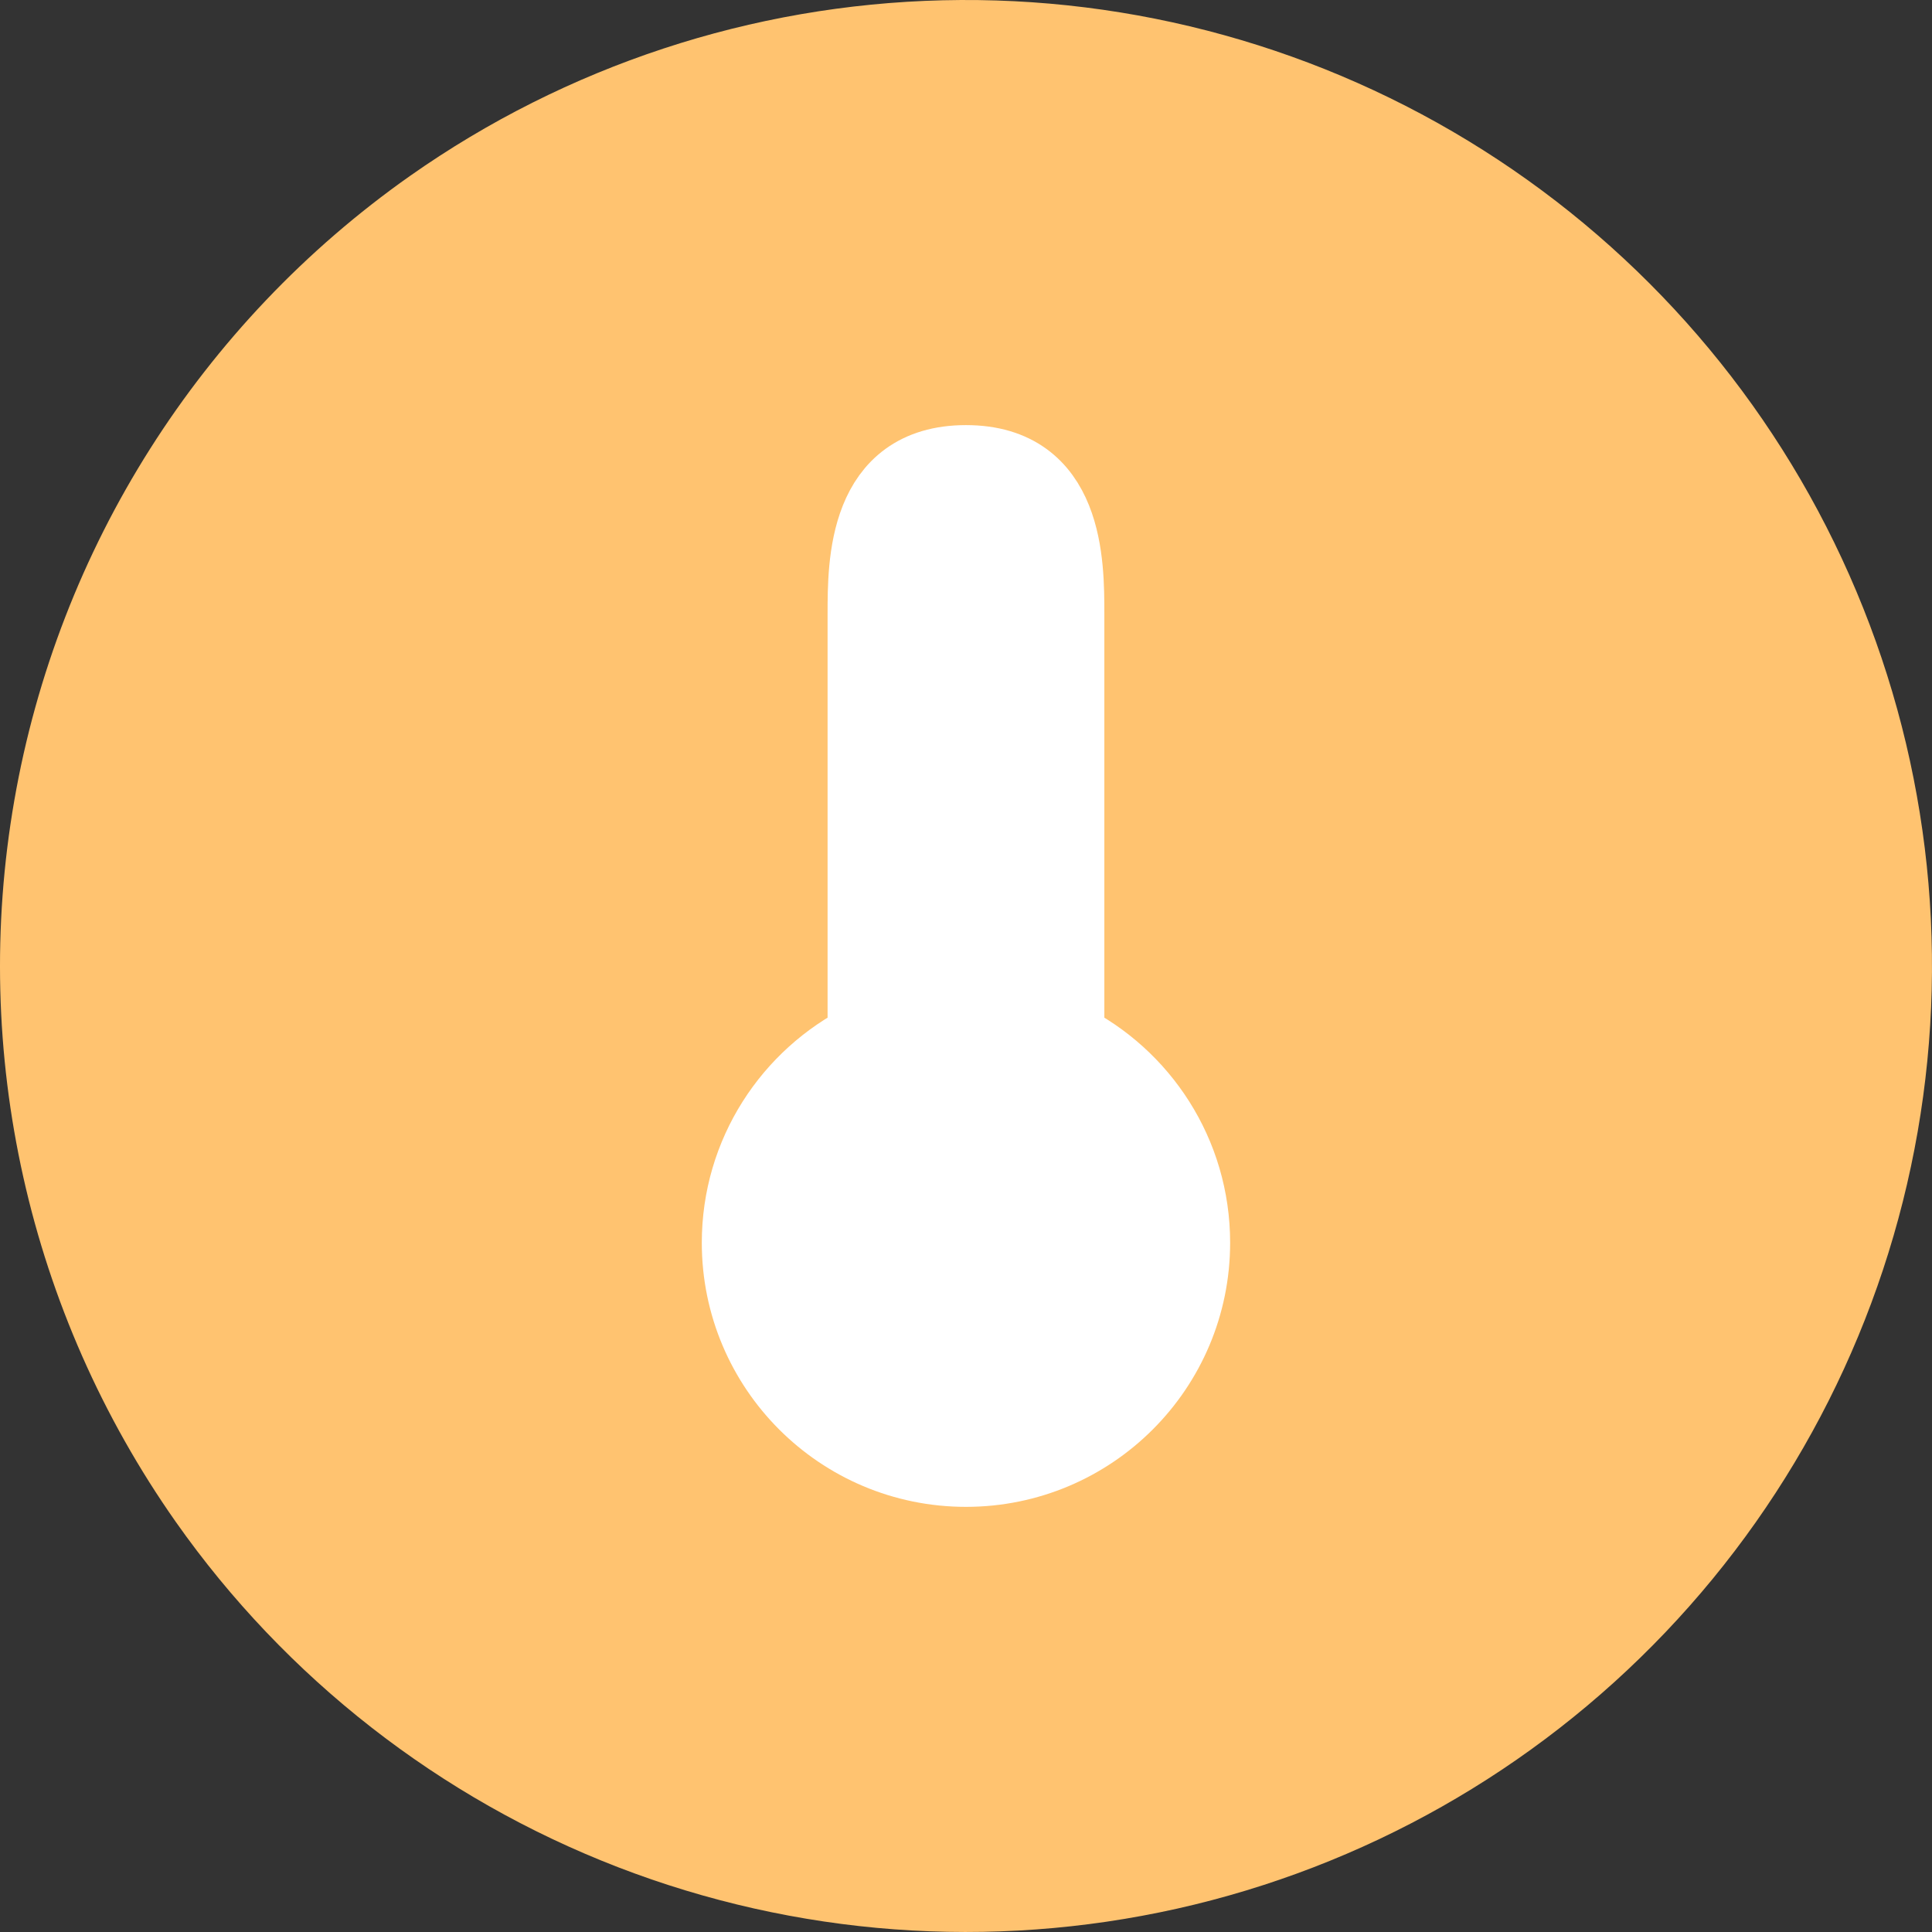
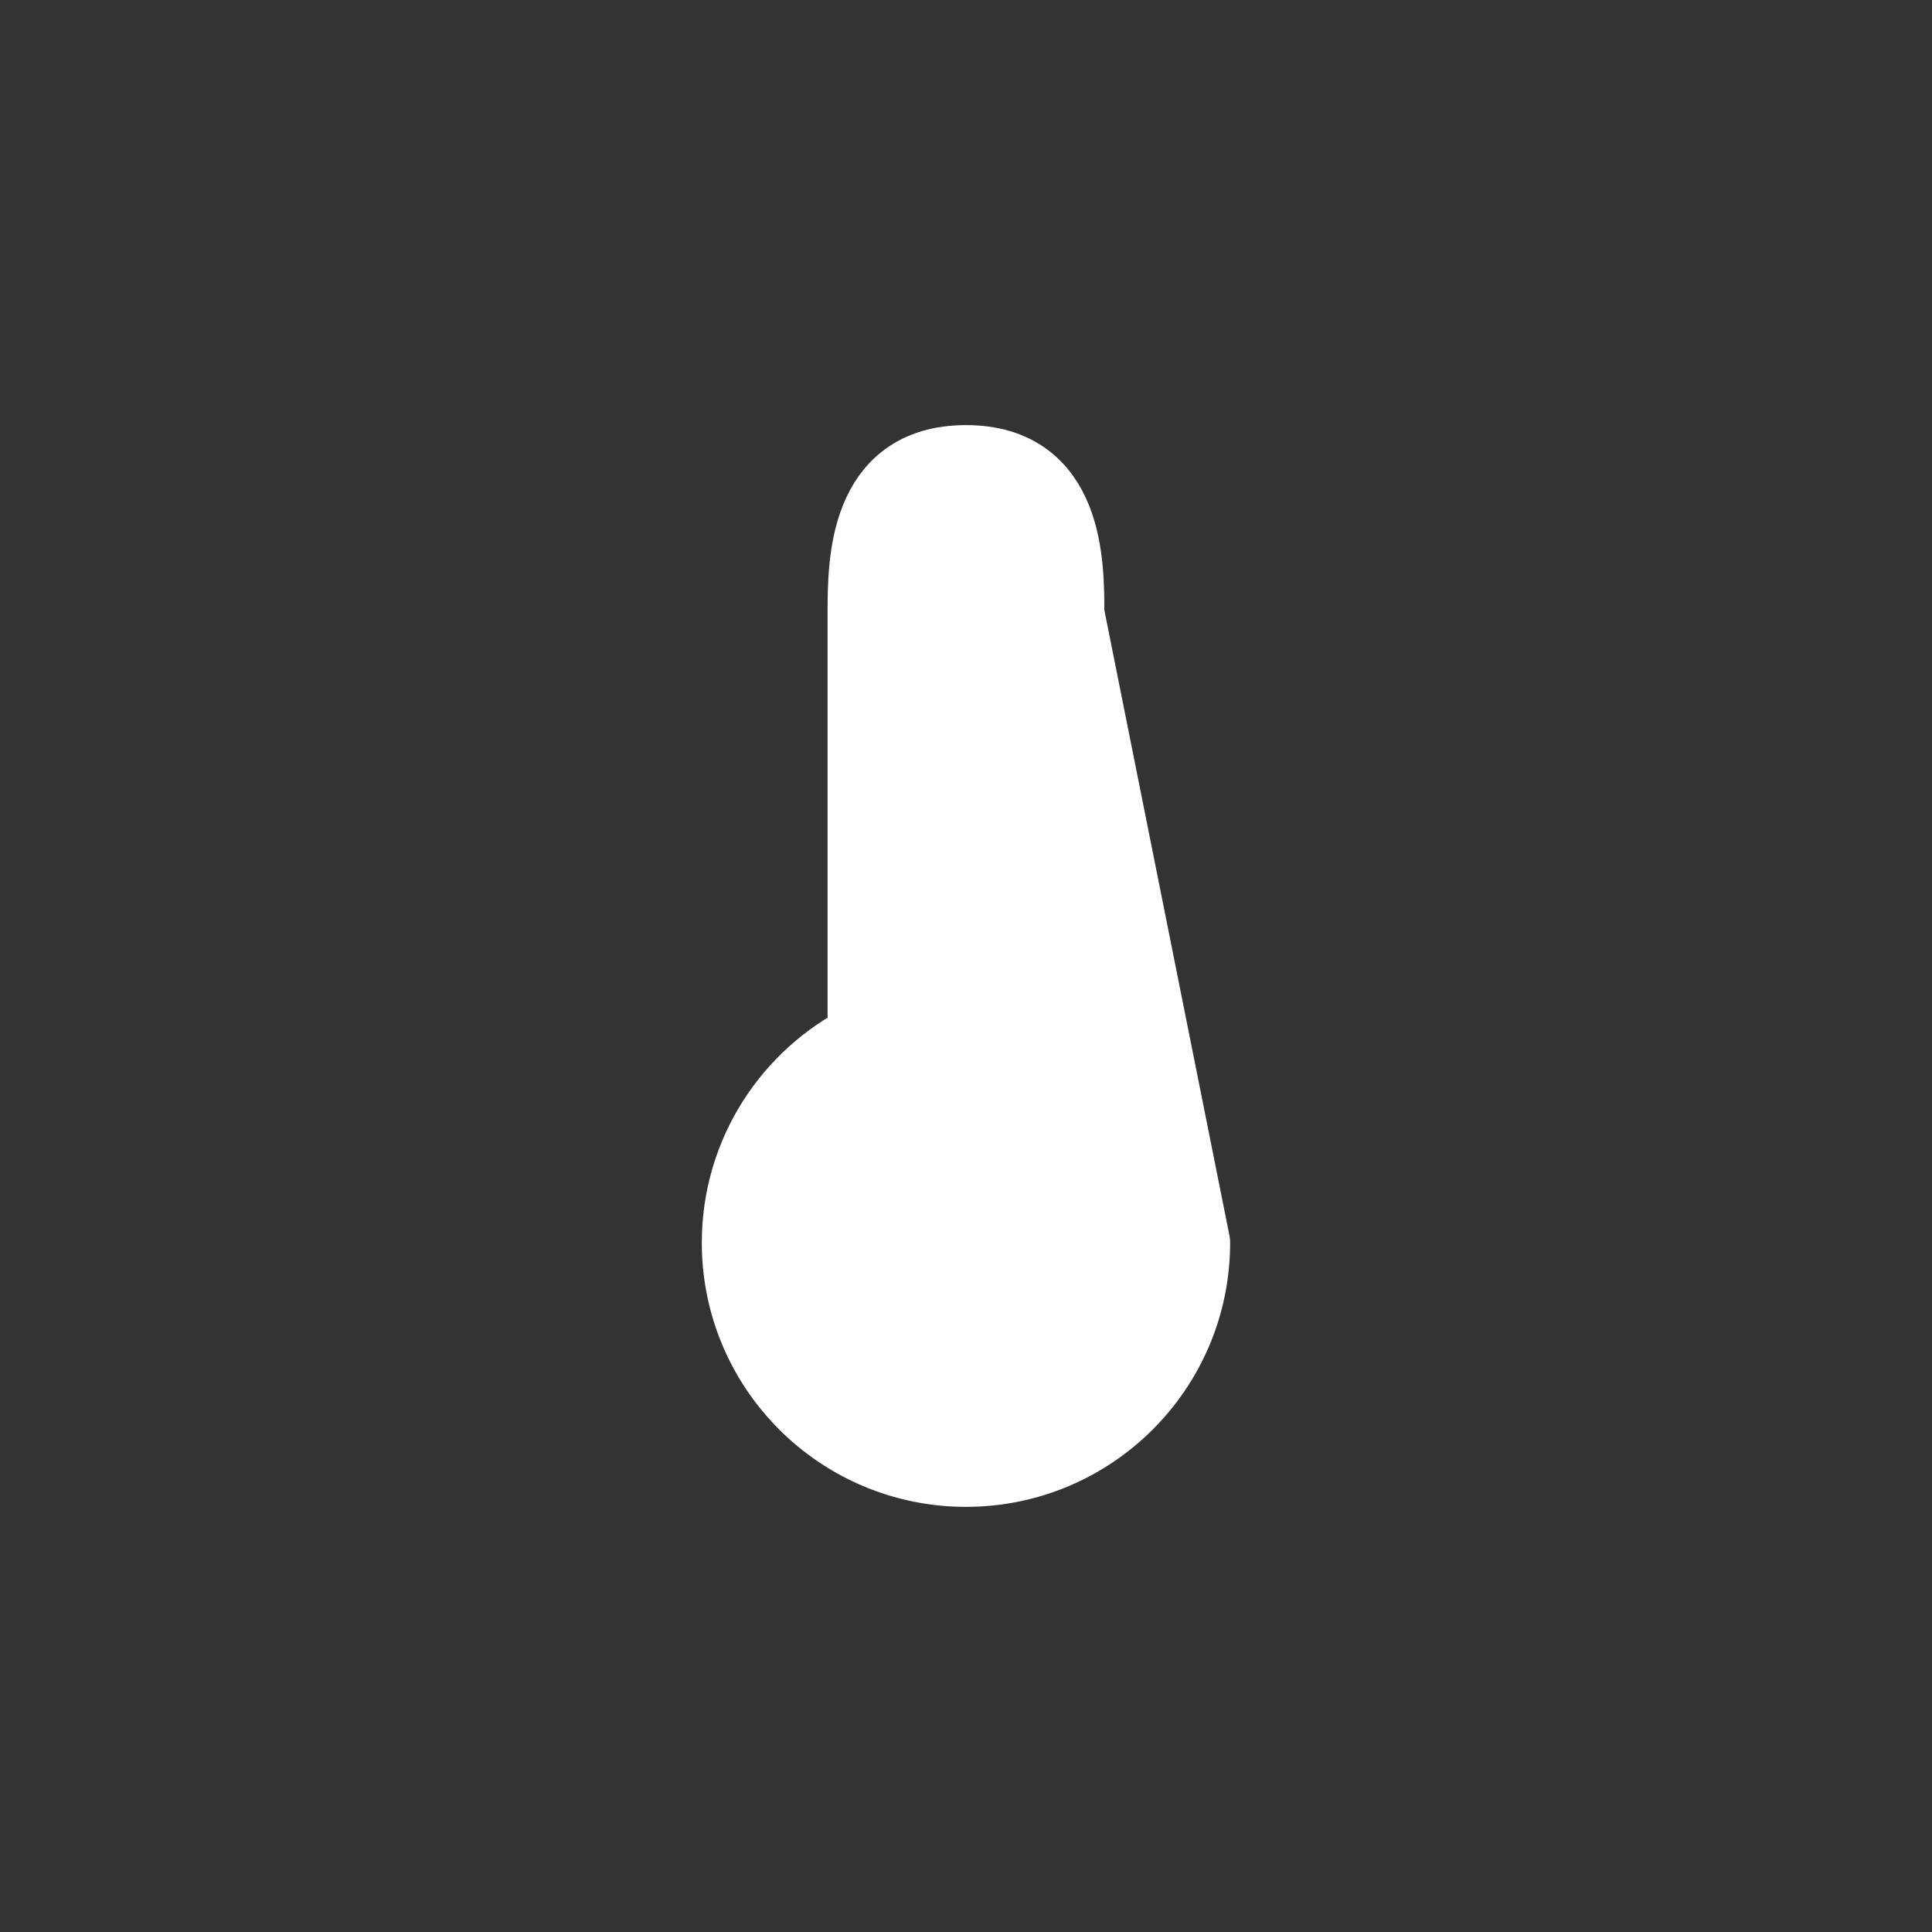
<svg xmlns="http://www.w3.org/2000/svg" width="56" height="56" viewBox="0 0 56 56" fill="none">
  <rect x="0" y="0" width="56" height="56" fill="#333333" stroke="none" />
-   <path d="M5.095 44.112C8.282 48.641 12.74 52.123 17.907 54.119C23.073 56.114 28.715 56.533 34.119 55.323C39.524 54.112 44.448 51.326 48.269 47.317C52.09 43.308 54.636 38.257 55.585 32.801C56.535 27.345 55.845 21.73 53.603 16.666C51.362 11.602 47.669 7.317 42.991 4.352C38.313 1.387 32.861 -0.125 27.325 0.008C21.788 0.141 16.415 1.913 11.885 5.099C5.814 9.374 1.688 15.885 0.415 23.2C-0.858 30.515 0.825 38.037 5.095 44.112Z" fill="#FFC370" />
-   <path d="M27.999 42.583C31.623 42.583 34.562 39.645 34.562 36.021C34.562 33.444 33.077 31.214 30.916 30.14L30.916 17.791C30.916 16.333 30.916 13.416 27.999 13.416C25.082 13.416 25.082 16.333 25.082 17.791L25.082 30.14C22.922 31.214 21.436 33.444 21.436 36.021C21.436 39.645 24.375 42.583 27.999 42.583Z" fill="white" stroke="white" stroke-width="2.188" stroke-linejoin="round" />
+   <path d="M27.999 42.583C31.623 42.583 34.562 39.645 34.562 36.021L30.916 17.791C30.916 16.333 30.916 13.416 27.999 13.416C25.082 13.416 25.082 16.333 25.082 17.791L25.082 30.14C22.922 31.214 21.436 33.444 21.436 36.021C21.436 39.645 24.375 42.583 27.999 42.583Z" fill="white" stroke="white" stroke-width="2.188" stroke-linejoin="round" />
</svg>